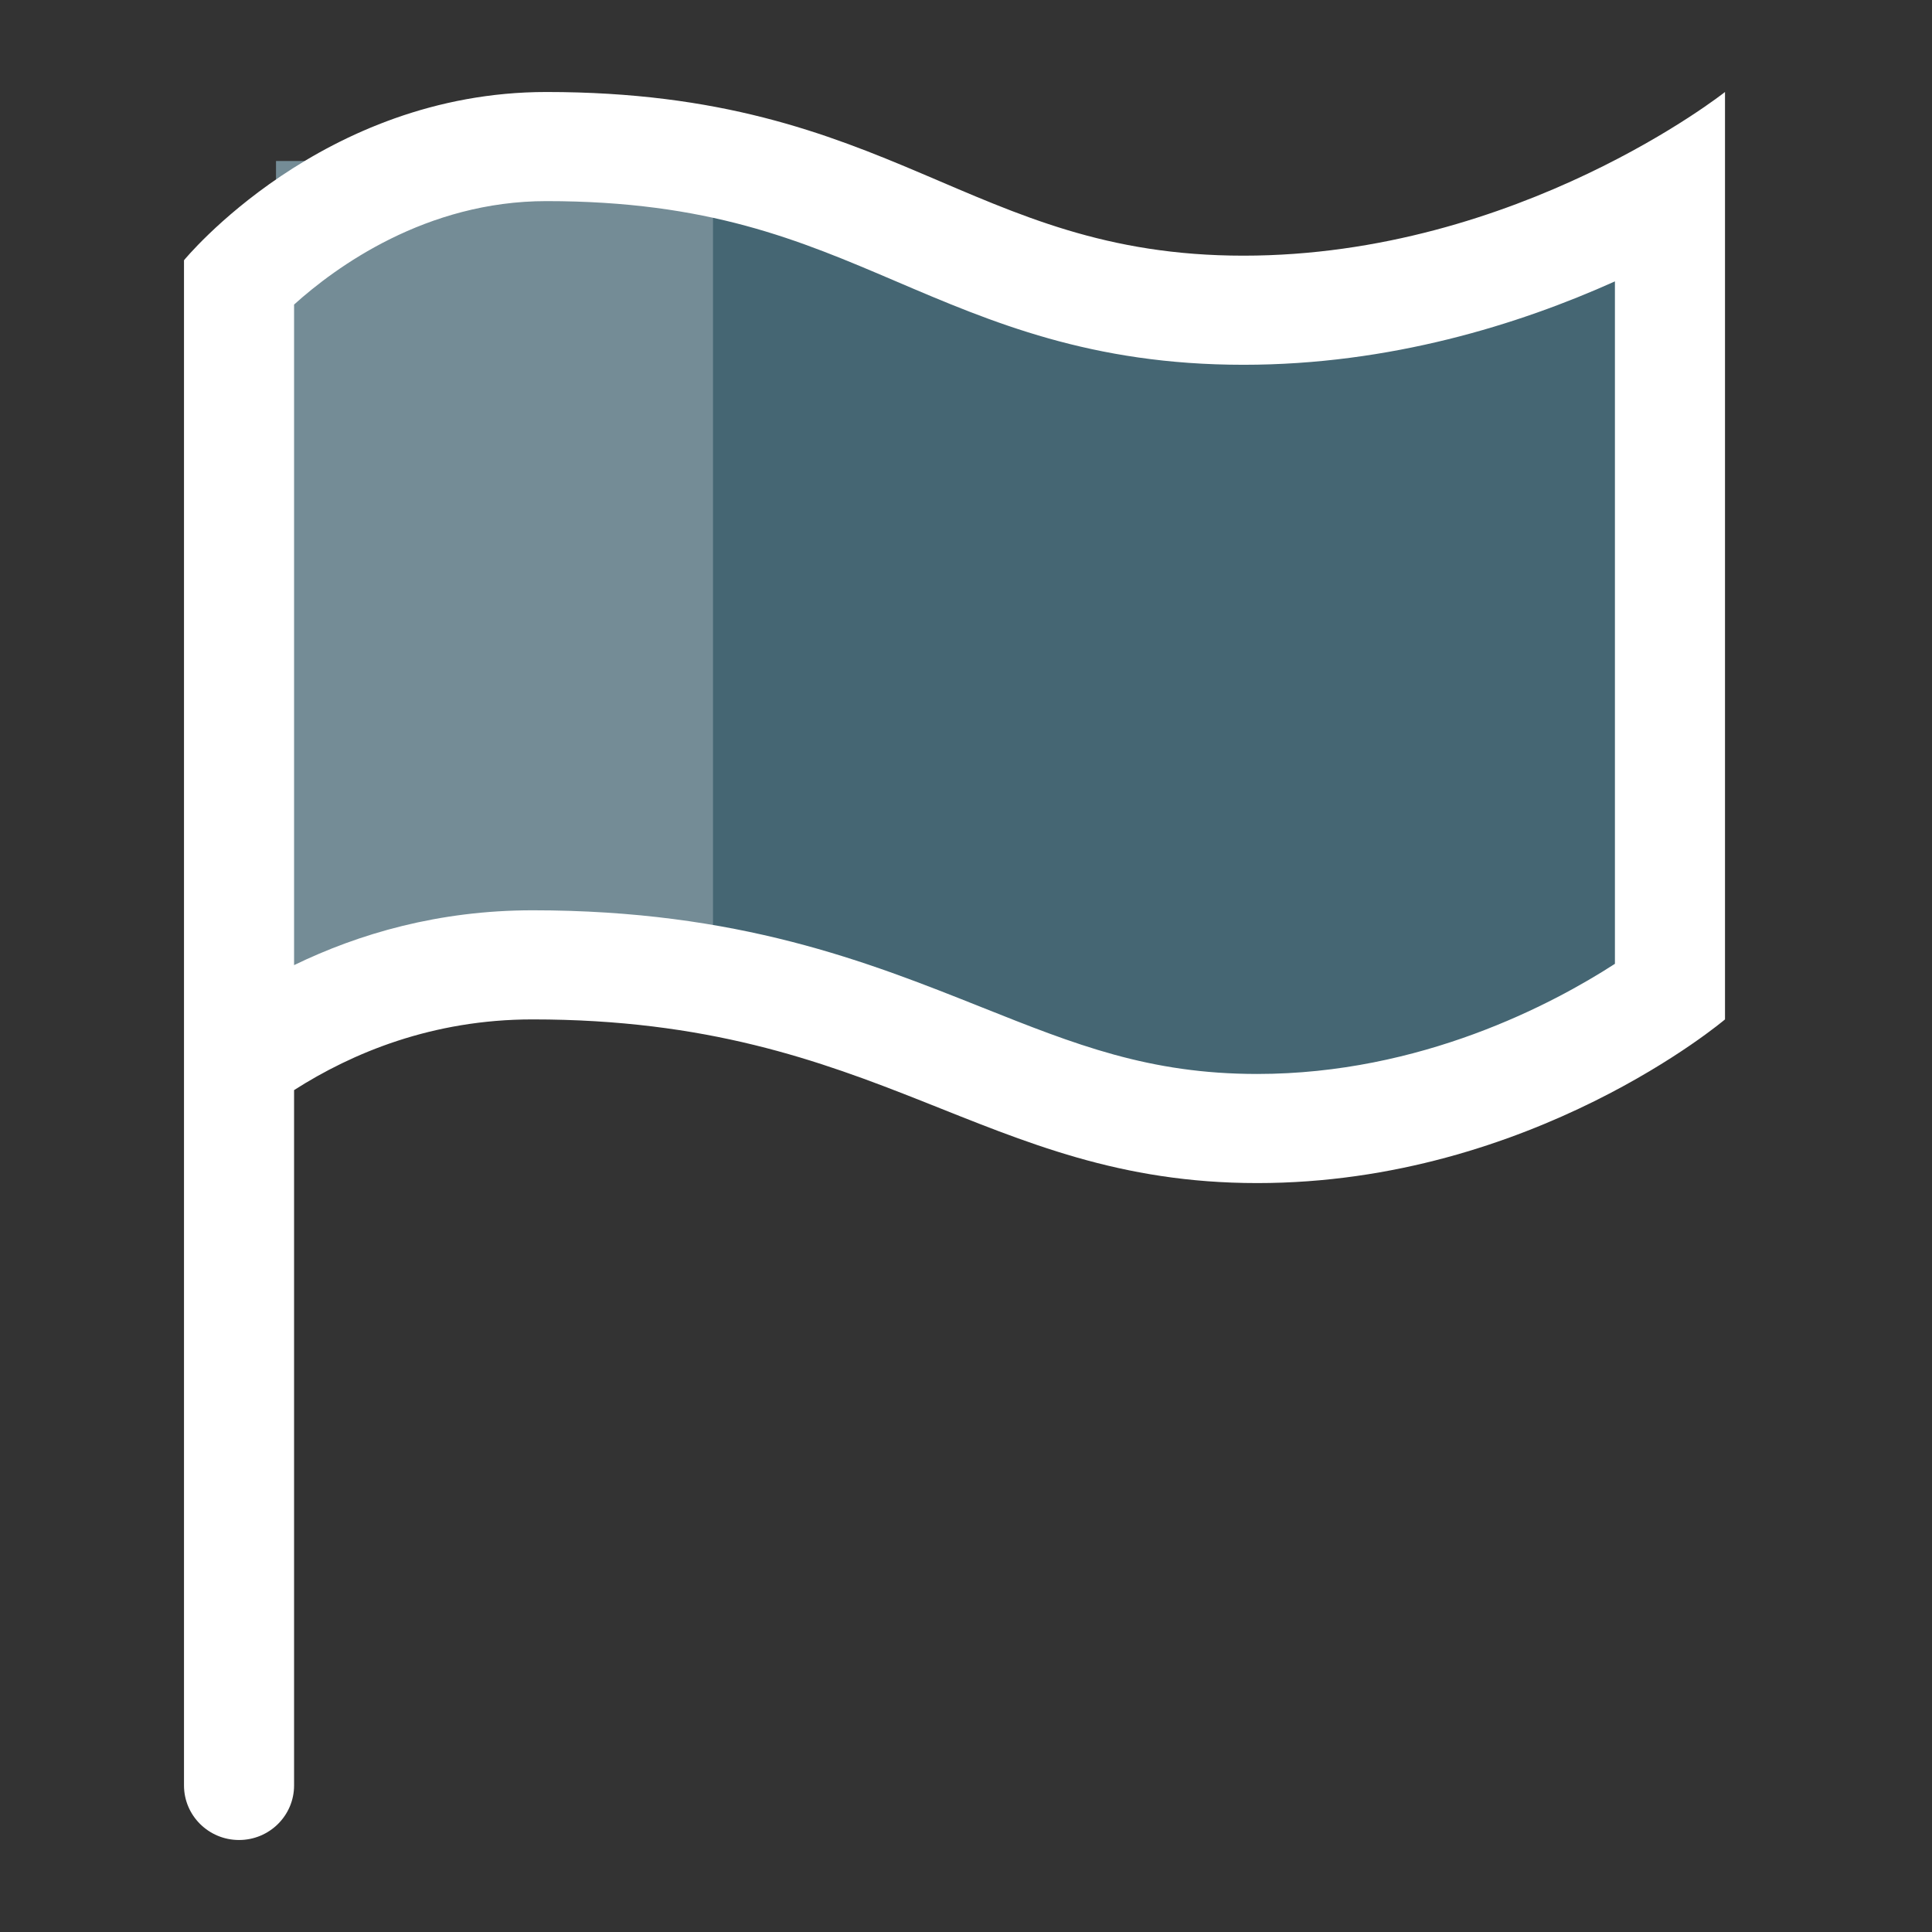
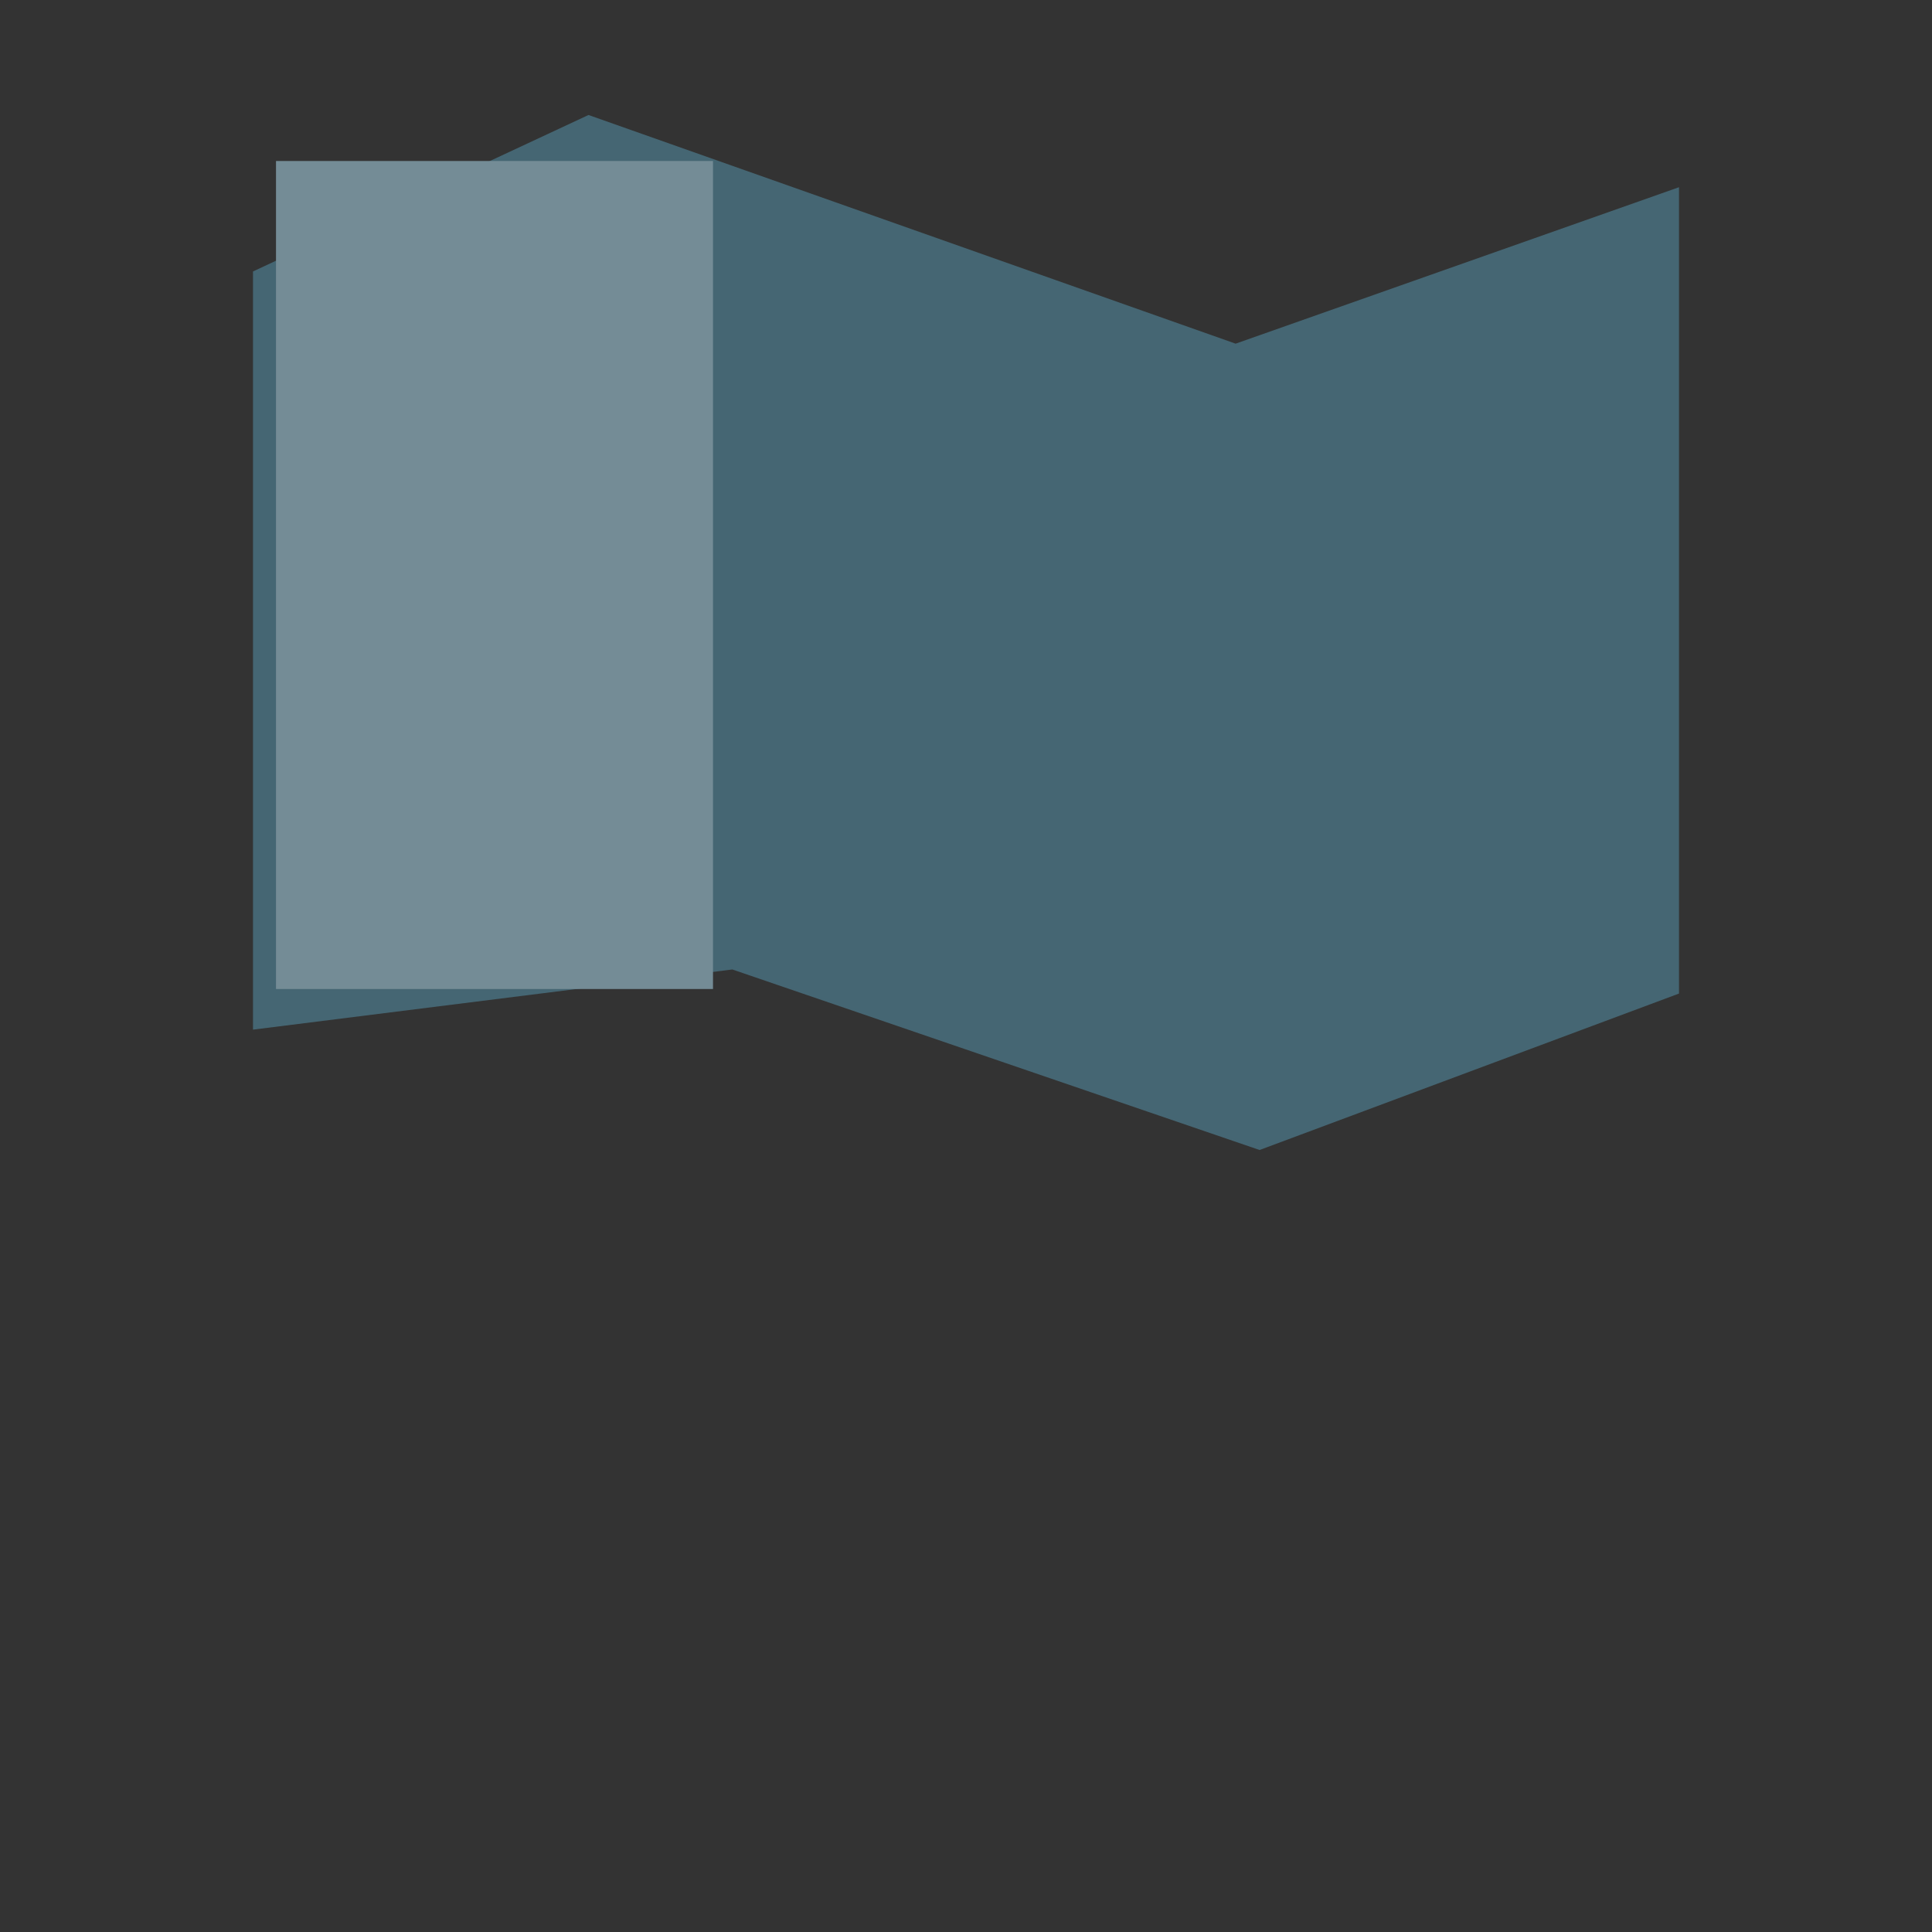
<svg xmlns="http://www.w3.org/2000/svg" width="84" height="84" viewBox="0 0 84 84" fill="none">
  <rect x="0" y="0" width="84" height="84" fill="#333333" stroke="none" />
  <path d="M11 44.767V11.802L25.588 5L53.723 14.942L73 8.14V43.198L54.765 50L31.84 42.151L11 44.767Z" fill="#456673" />
  <rect x="12" y="7" width="19" height="36" fill="#748C96" />
-   <path d="M54.062 11.116C42.098 11.116 38.909 4 23.755 4C13.982 4 8 11.315 8 11.315V77.628C8 78.938 9.072 80 10.393 80C11.714 80 12.786 78.938 12.786 77.628V47.396C15.31 45.782 18.793 44.322 23.156 44.322C38.31 44.322 42.696 51.438 54.661 51.438C66.625 51.438 75 44.322 75 44.322V4C75 4 66.027 11.116 54.062 11.116ZM70.214 41.905C67.51 43.653 61.781 46.694 54.661 46.694C49.956 46.694 46.746 45.414 42.68 43.793C37.724 41.819 32.106 39.578 23.156 39.578C19.067 39.578 15.599 40.598 12.786 41.962V13.242C14.588 11.617 18.515 8.744 23.755 8.744C30.792 8.744 34.753 10.437 38.948 12.228C43.126 14.013 47.447 15.86 54.063 15.86C60.437 15.86 66.036 14.113 70.214 12.234V41.905Z" fill="white" />
</svg>